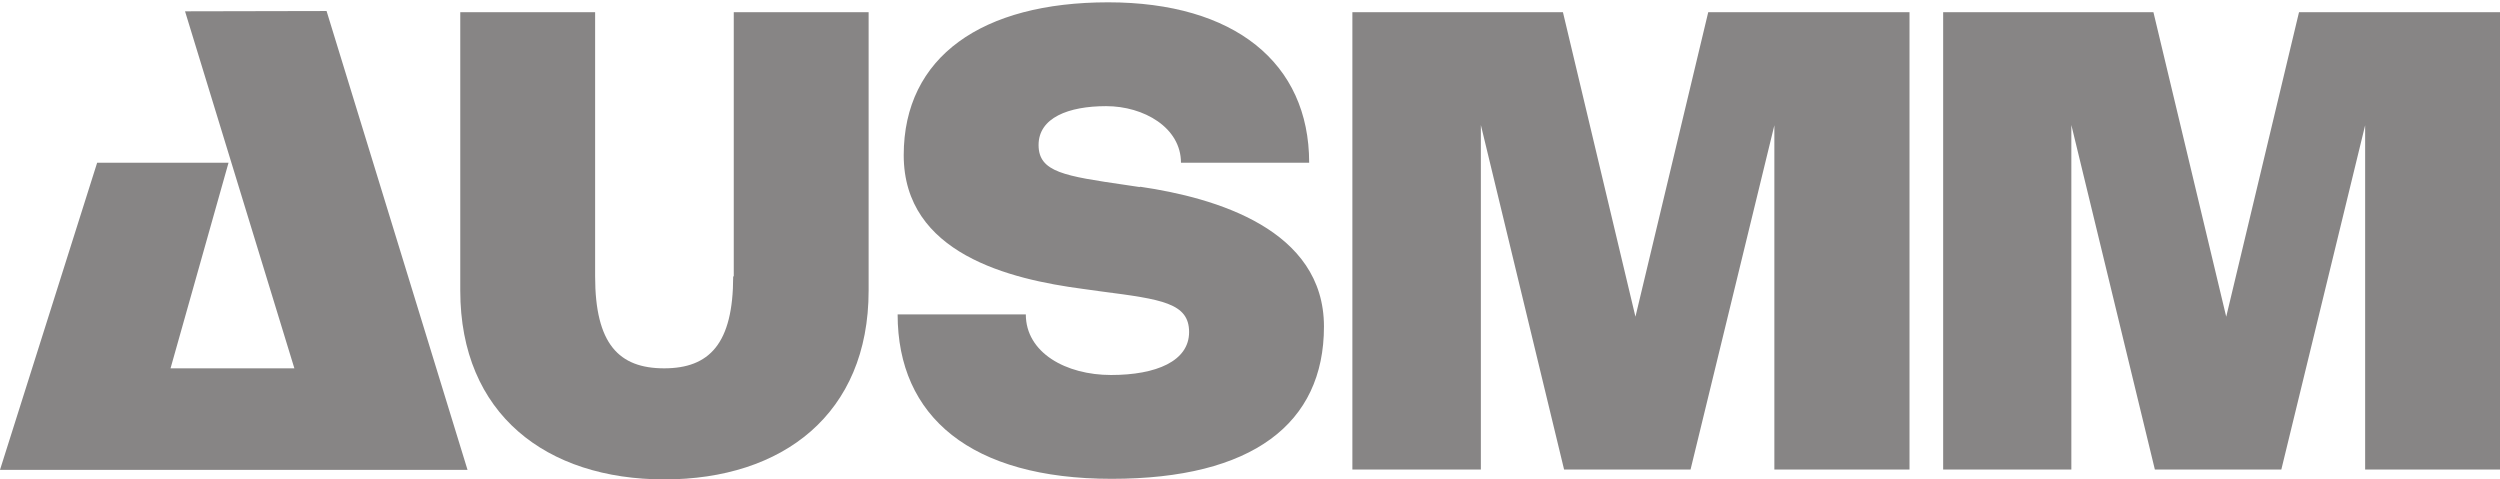
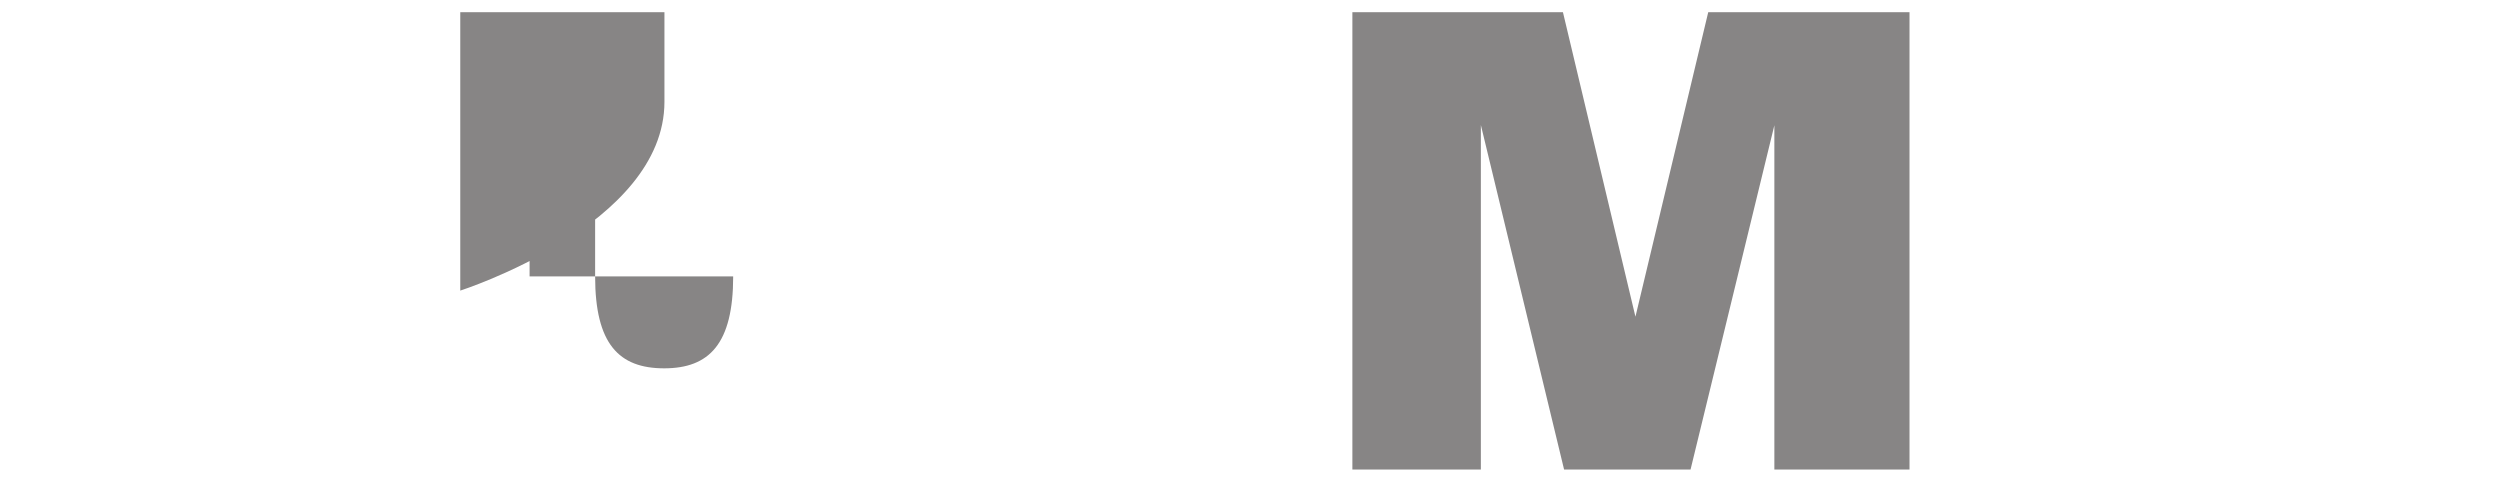
<svg xmlns="http://www.w3.org/2000/svg" id="Layer_1" data-name="Layer 1" version="1.1" viewBox="0 0 862 165.3">
  <defs>
    <style>
      .cls-1 {
        fill: #878585;
        stroke-width: 0px;
      }
    </style>
  </defs>
-   <polygon class="cls-1" points="63.8 3.9 101.5 127 58.8 127 78.8 56.1 33.5 56.1 0 162 161.2 162 112.6 3.8 63.8 3.9" />
-   <path class="cls-1" d="M252.8,95.3c0,23.2-8.2,31.7-23.8,31.7s-23.8-8.4-23.8-31.7V4.2h-46.5v96c0,42.6,29.7,65.1,70.4,65.1s70.4-22.5,70.4-65.1V4.2h-46.5v91.1h-.2Z" />
-   <path class="cls-1" d="M393,64.5l-4.7-.7c-21.2-3.1-30.2-4.4-30.2-13.8s10.3-13.4,23.3-13.4,25.8,7.4,25.8,19.5h44.2c0-34.5-25.9-55.3-69.3-55.3s-70.5,18.7-70.5,52.7,36.7,42.8,61.7,46.1l6.5.9c20.8,2.7,30.2,4,30.2,14s-11.3,14.8-26.9,14.8-29.4-7.7-29.4-20.9h-44.2c0,35.3,25.3,56.7,73.8,56.7s73.2-19,73.2-52.5-37.3-44.4-63.3-48.2h-.2Z" />
+   <path class="cls-1" d="M252.8,95.3c0,23.2-8.2,31.7-23.8,31.7s-23.8-8.4-23.8-31.7V4.2h-46.5v96s70.4-22.5,70.4-65.1V4.2h-46.5v91.1h-.2Z" />
  <polygon class="cls-1" points="563.9 109.2 538.9 4.2 466.3 4.2 466.3 161.9 510.6 161.9 510.6 43.1 539.3 161.9 582.9 161.9 611.8 43.2 611.8 161.9 658.4 161.9 658.4 4.2 589 4.2 563.9 109.2" />
-   <polygon class="cls-1" points="792.7 4.2 767.6 109.2 742.5 4.2 670 4.2 670 161.9 714.2 161.9 714.2 43.1 743 161.9 786.6 161.9 815.5 43.2 815.5 161.9 862 161.9 862 4.2 792.7 4.2" />
</svg>